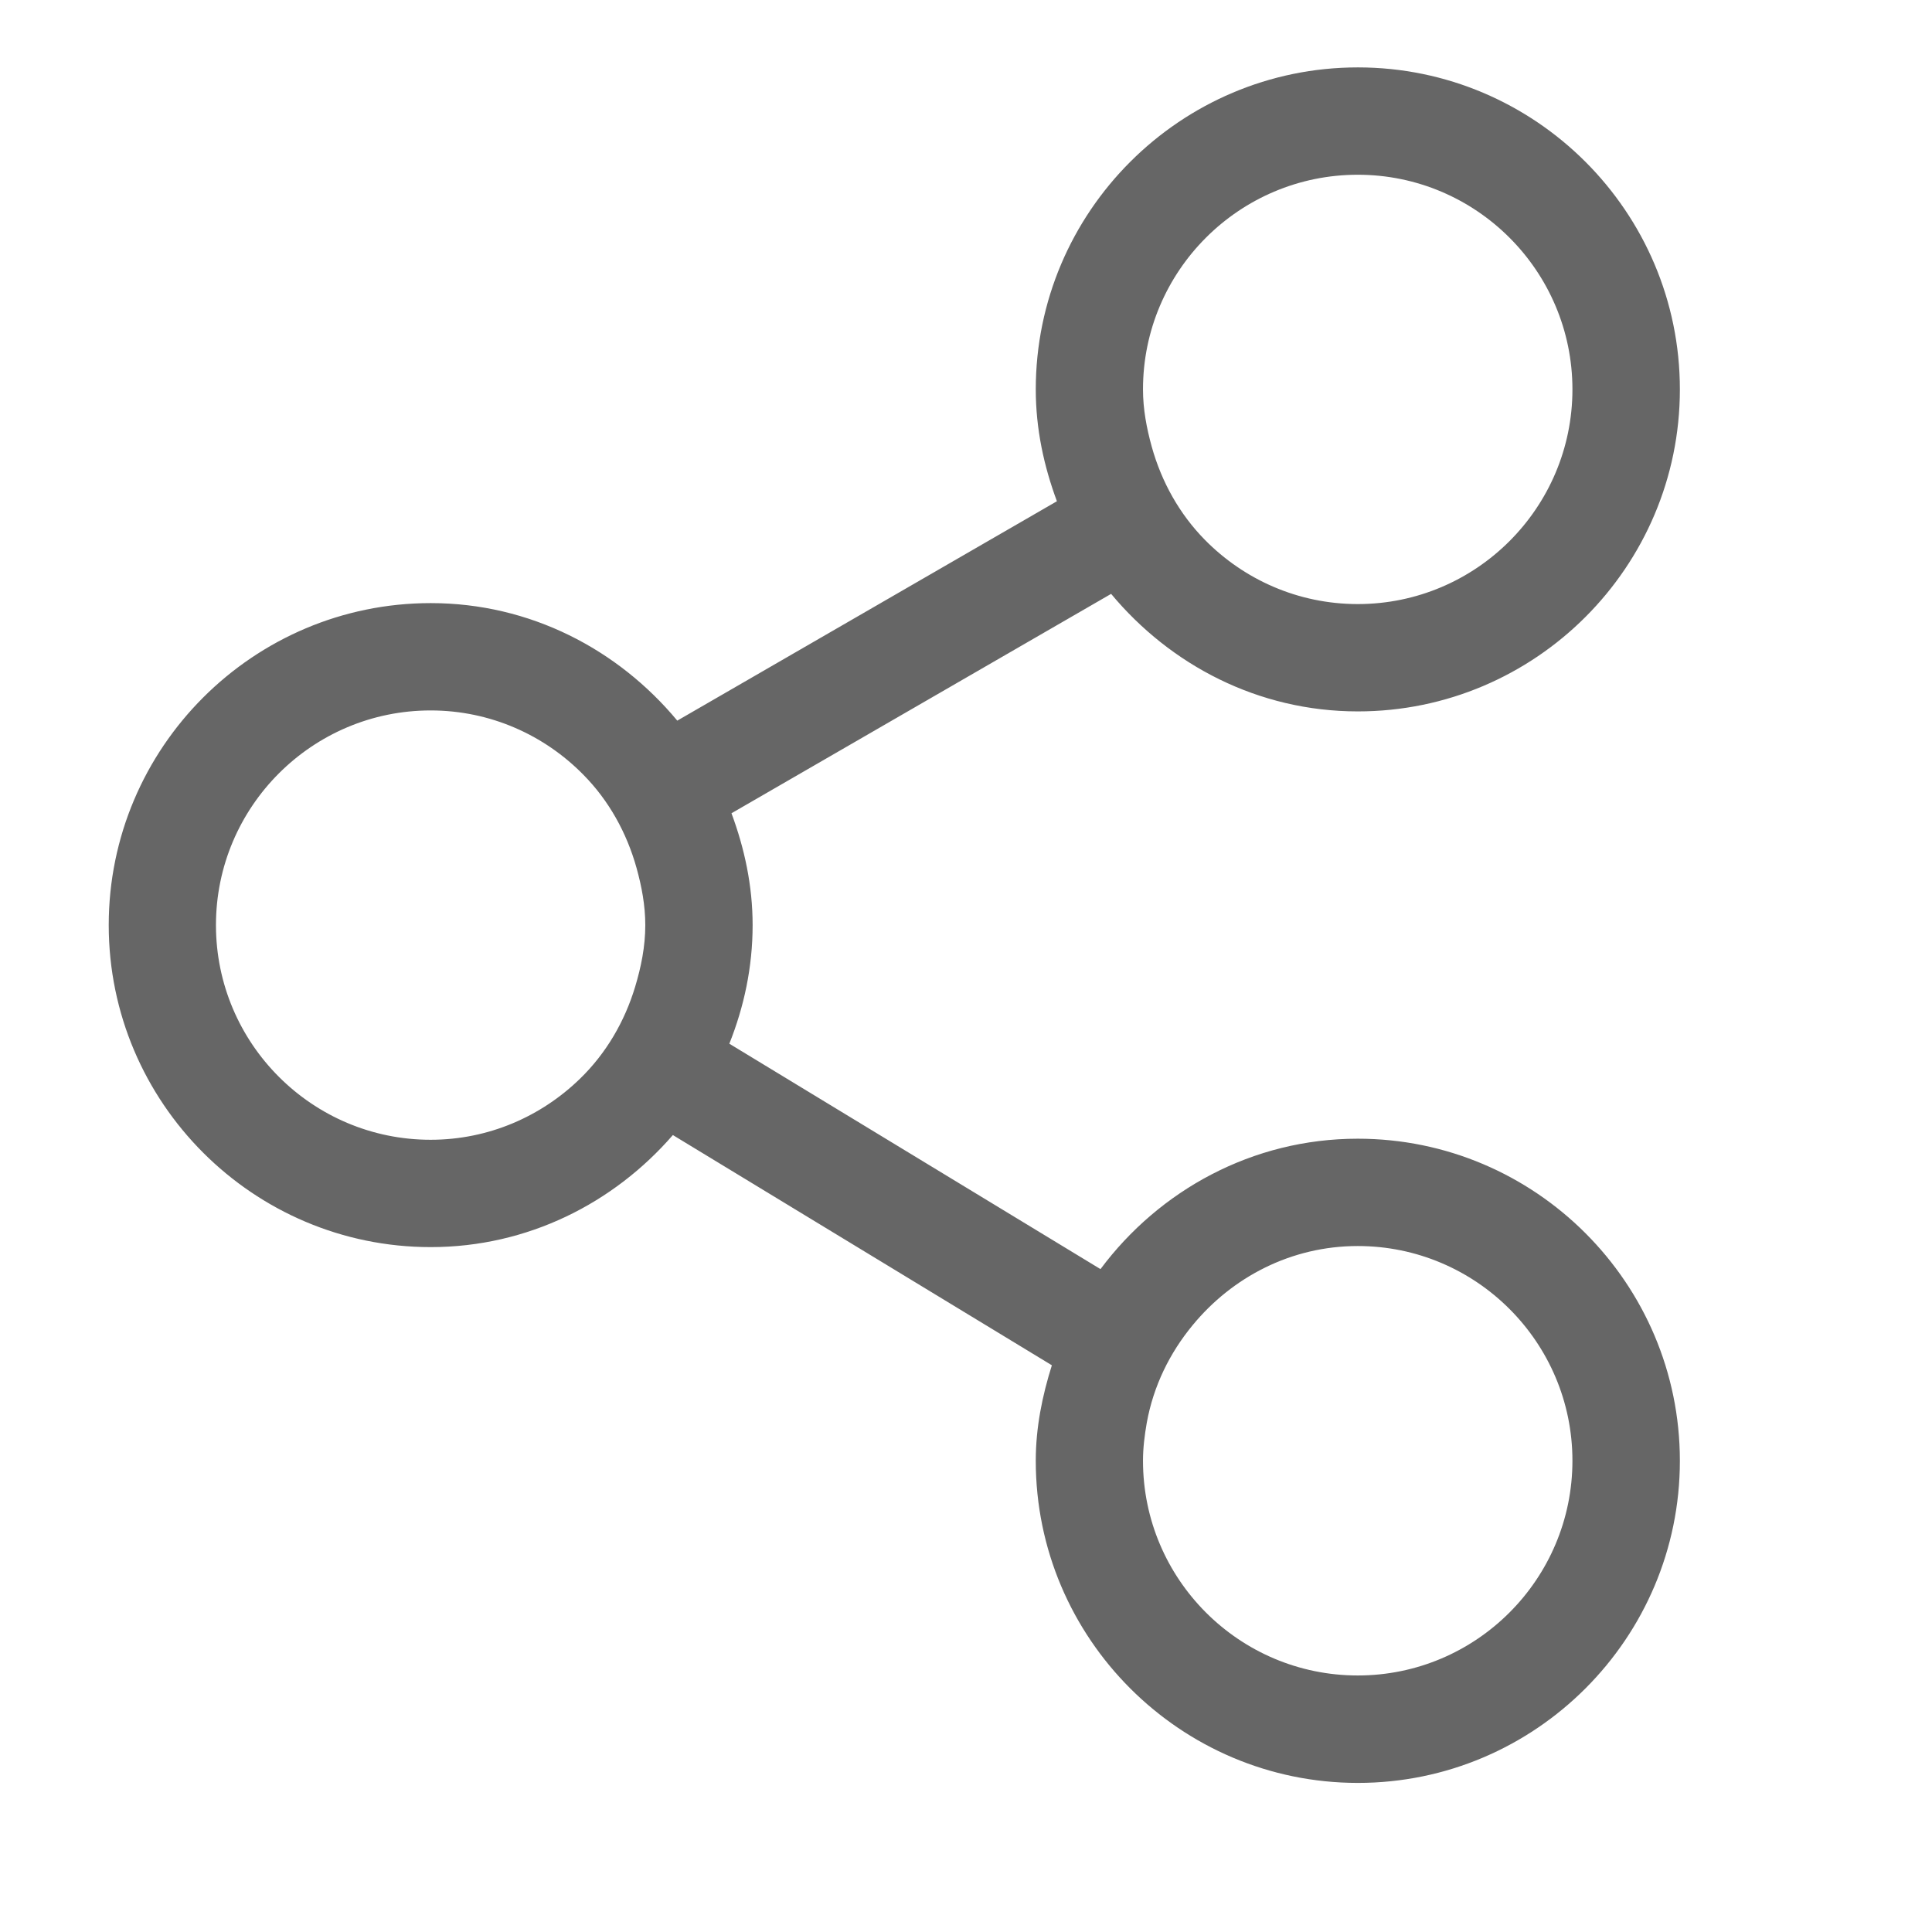
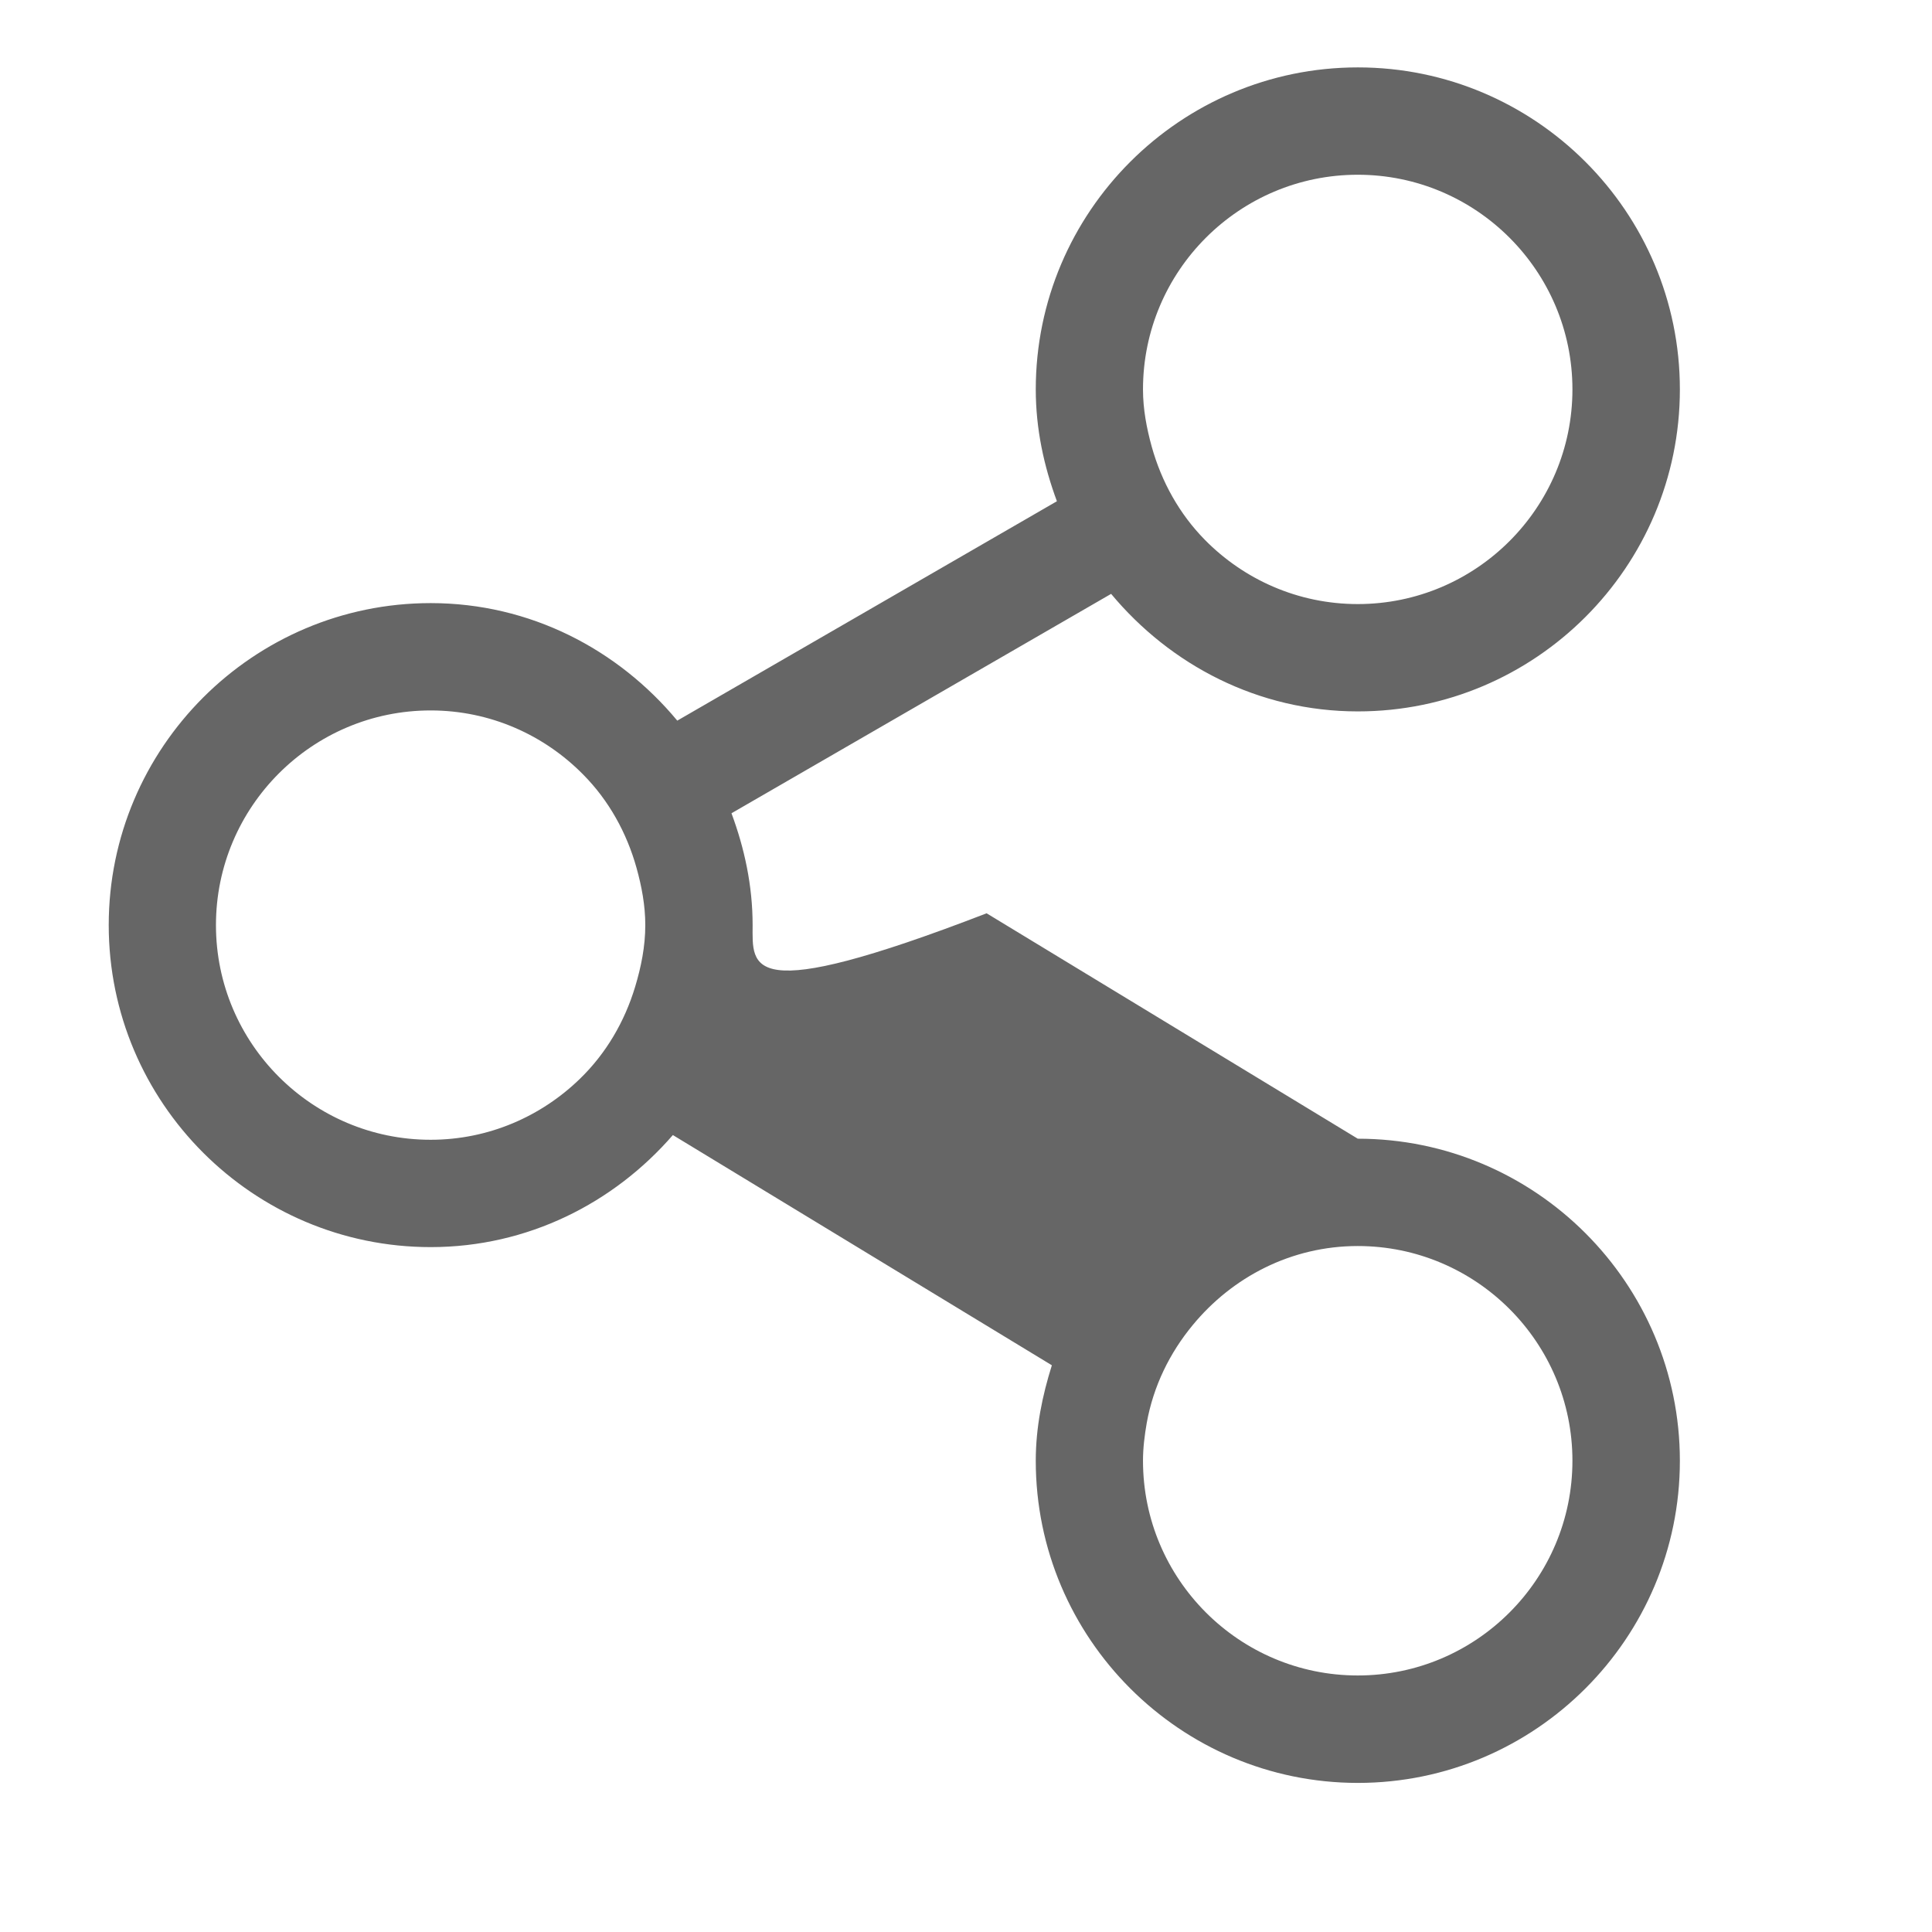
<svg xmlns="http://www.w3.org/2000/svg" version="1.1" id="Layer_1" x="0px" y="0px" width="18px" height="18px" viewBox="0 0 18 18" enable-background="new 0 0 18 18" xml:space="preserve">
-   <path fill="#666666" d="M12.65,10.609c-0.983,0-1.85,0.482-2.397,1.215l-3.458-2.1C6.932,9.381,7.012,9.01,7.012,8.619  c0-0.368-0.076-0.716-0.197-1.042l3.537-2.044c0.552,0.663,1.371,1.095,2.299,1.095c1.654,0,3-1.346,3-3c0-1.654-1.346-3-3-3  s-3.001,1.346-3.001,3c0,0.368,0.076,0.716,0.197,1.042L6.31,6.714c-0.551-0.663-1.37-1.095-2.297-1.095c-1.654,0-3,1.346-3,3  s1.346,3,3,3c0.904,0,1.706-0.41,2.256-1.044L9.8,12.72c-0.089,0.283-0.15,0.578-0.15,0.89c0,1.654,1.347,3.001,3.001,3.001  s3-1.347,3-3.001S14.305,10.609,12.65,10.609z M10.649,3.628c0-1.103,0.897-2,2.001-2c1.103,0,2,0.897,2,2c0,1.103-0.897,2-2,2  c-0.558,0-1.062-0.23-1.425-0.599C10.99,4.79,10.822,4.491,10.73,4.16C10.683,3.989,10.649,3.813,10.649,3.628z M4.012,10.619  c-1.103,0-2-0.897-2-2c0-1.103,0.897-2,2-2c0.557,0,1.061,0.23,1.424,0.6c0.235,0.238,0.403,0.538,0.495,0.869  c0.047,0.17,0.081,0.346,0.081,0.531c0,0.2-0.039,0.39-0.094,0.573C5.819,9.521,5.645,9.816,5.404,10.05  C5.044,10.4,4.554,10.619,4.012,10.619z M12.65,15.61c-1.104,0-2.001-0.897-2.001-2.001c0-0.12,0.015-0.237,0.035-0.352  c0.062-0.344,0.214-0.652,0.428-0.911c0.367-0.446,0.916-0.737,1.538-0.737c1.103,0,2,0.897,2,2  C14.65,14.713,13.753,15.61,12.65,15.61z" />
+   <path fill="#666666" d="M12.65,10.609l-3.458-2.1C6.932,9.381,7.012,9.01,7.012,8.619  c0-0.368-0.076-0.716-0.197-1.042l3.537-2.044c0.552,0.663,1.371,1.095,2.299,1.095c1.654,0,3-1.346,3-3c0-1.654-1.346-3-3-3  s-3.001,1.346-3.001,3c0,0.368,0.076,0.716,0.197,1.042L6.31,6.714c-0.551-0.663-1.37-1.095-2.297-1.095c-1.654,0-3,1.346-3,3  s1.346,3,3,3c0.904,0,1.706-0.41,2.256-1.044L9.8,12.72c-0.089,0.283-0.15,0.578-0.15,0.89c0,1.654,1.347,3.001,3.001,3.001  s3-1.347,3-3.001S14.305,10.609,12.65,10.609z M10.649,3.628c0-1.103,0.897-2,2.001-2c1.103,0,2,0.897,2,2c0,1.103-0.897,2-2,2  c-0.558,0-1.062-0.23-1.425-0.599C10.99,4.79,10.822,4.491,10.73,4.16C10.683,3.989,10.649,3.813,10.649,3.628z M4.012,10.619  c-1.103,0-2-0.897-2-2c0-1.103,0.897-2,2-2c0.557,0,1.061,0.23,1.424,0.6c0.235,0.238,0.403,0.538,0.495,0.869  c0.047,0.17,0.081,0.346,0.081,0.531c0,0.2-0.039,0.39-0.094,0.573C5.819,9.521,5.645,9.816,5.404,10.05  C5.044,10.4,4.554,10.619,4.012,10.619z M12.65,15.61c-1.104,0-2.001-0.897-2.001-2.001c0-0.12,0.015-0.237,0.035-0.352  c0.062-0.344,0.214-0.652,0.428-0.911c0.367-0.446,0.916-0.737,1.538-0.737c1.103,0,2,0.897,2,2  C14.65,14.713,13.753,15.61,12.65,15.61z" />
</svg>